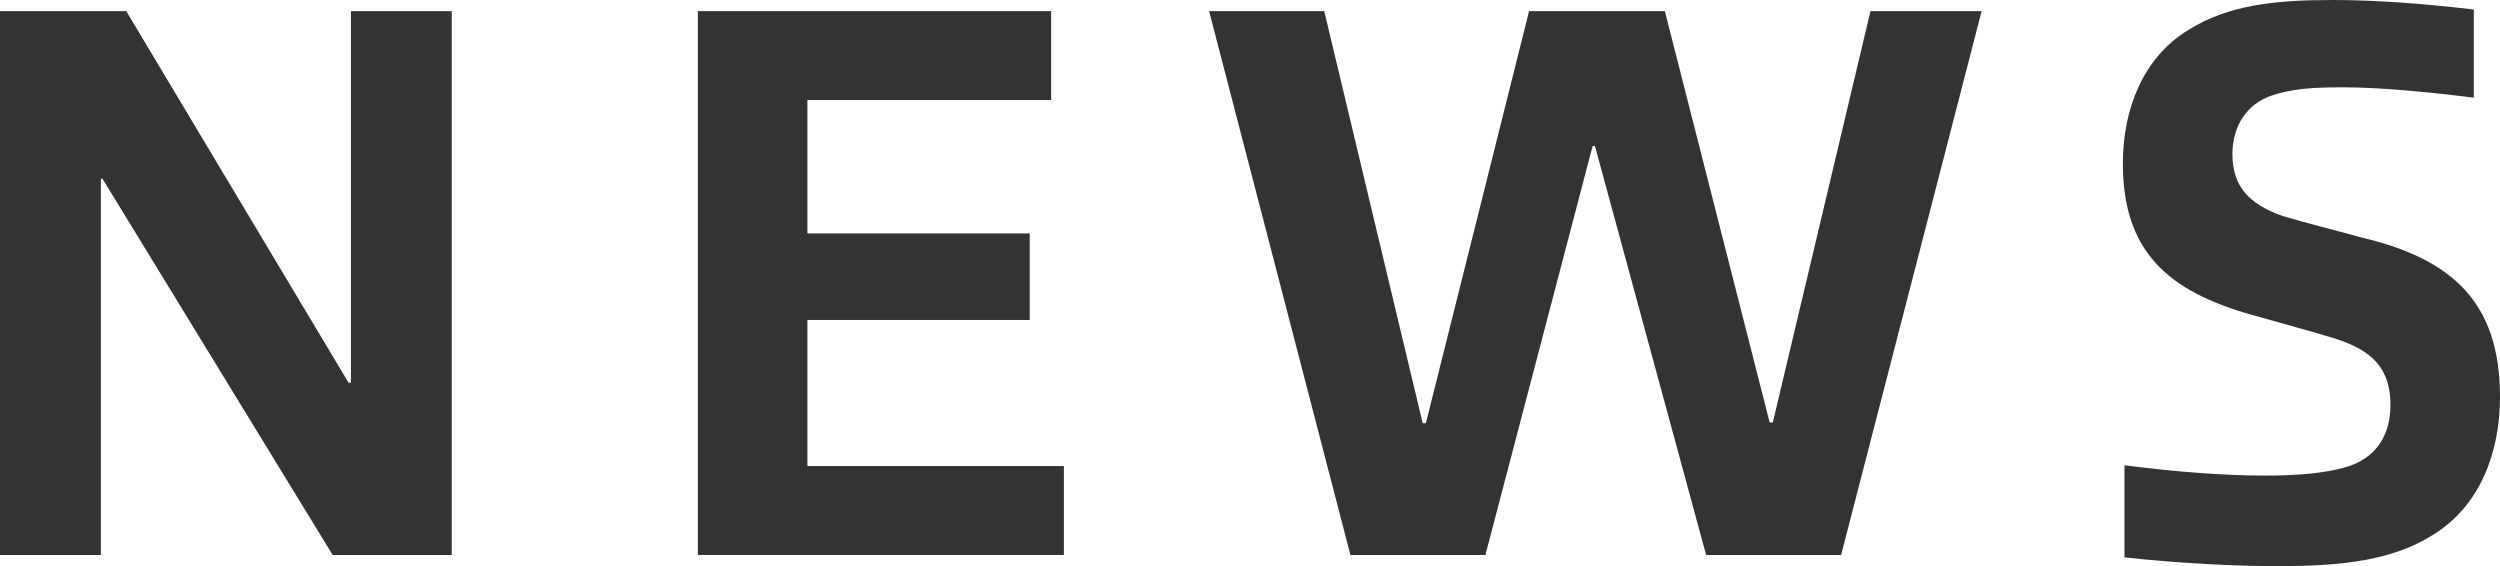
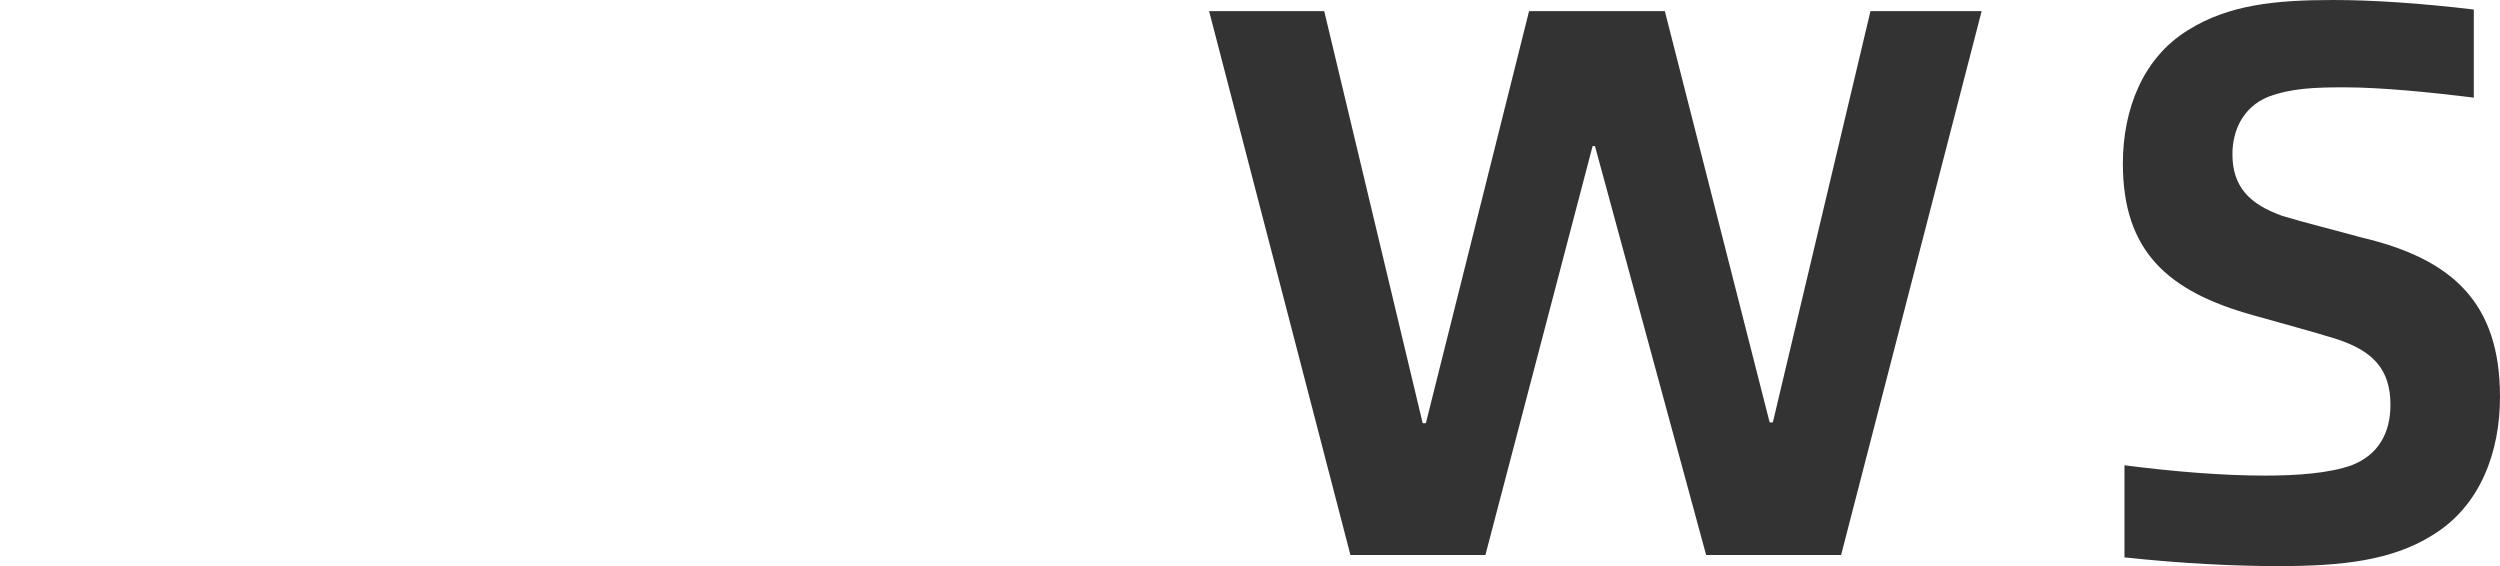
<svg xmlns="http://www.w3.org/2000/svg" id="b" viewBox="0 0 144.856 32.802">
  <g id="c">
    <g isolation="isolate">
      <g isolation="isolate">
-         <path d="M19.276,32.157L5.935,10.351h-.092v21.807H0V.644h7.315l12.881,21.53h.138V.644h5.842v31.514h-6.9Z" fill="#333" />
-         <path d="M40.434,32.157V.644h20.472v5.152h-14.123v7.729h12.881v5.015h-12.881v8.465h14.86v5.152h-21.209Z" fill="#333" />
        <path d="M98.857,32.157l-6.44-23.692h-.138l-6.211,23.692h-7.821L70.058.644h6.671l5.705,23.877h.184L88.598.644h7.867l6.073,23.831h.184L108.38.644h6.441l-8.143,31.514h-7.821Z" fill="#333" />
        <path d="M140.946,31.007c-2.346,1.473-5.245,1.795-8.925,1.795-2.438,0-5.521-.139-8.925-.507v-5.336c2.853.368,5.705.598,8.143.598,1.886,0,3.727-.138,5.015-.598,1.564-.599,2.254-1.887,2.254-3.497,0-2.07-1.012-3.128-3.128-3.818-1.472-.46-3.22-.92-4.831-1.38-4.969-1.38-7.545-3.727-7.545-8.787,0-3.128,1.15-6.118,3.772-7.729,2.346-1.473,5.061-1.748,8.419-1.748,2.254,0,5.061.184,8.143.552v5.106c-2.577-.322-5.429-.598-7.499-.598-1.702,0-3.083.046-4.417.552-1.472.598-2.07,1.978-2.07,3.312,0,1.886.966,2.898,2.898,3.588,1.38.414,2.898.782,4.555,1.242,5.29,1.242,8.051,3.772,8.051,9.247,0,3.129-1.104,6.303-3.911,8.005Z" fill="#333" />
      </g>
    </g>
  </g>
</svg>